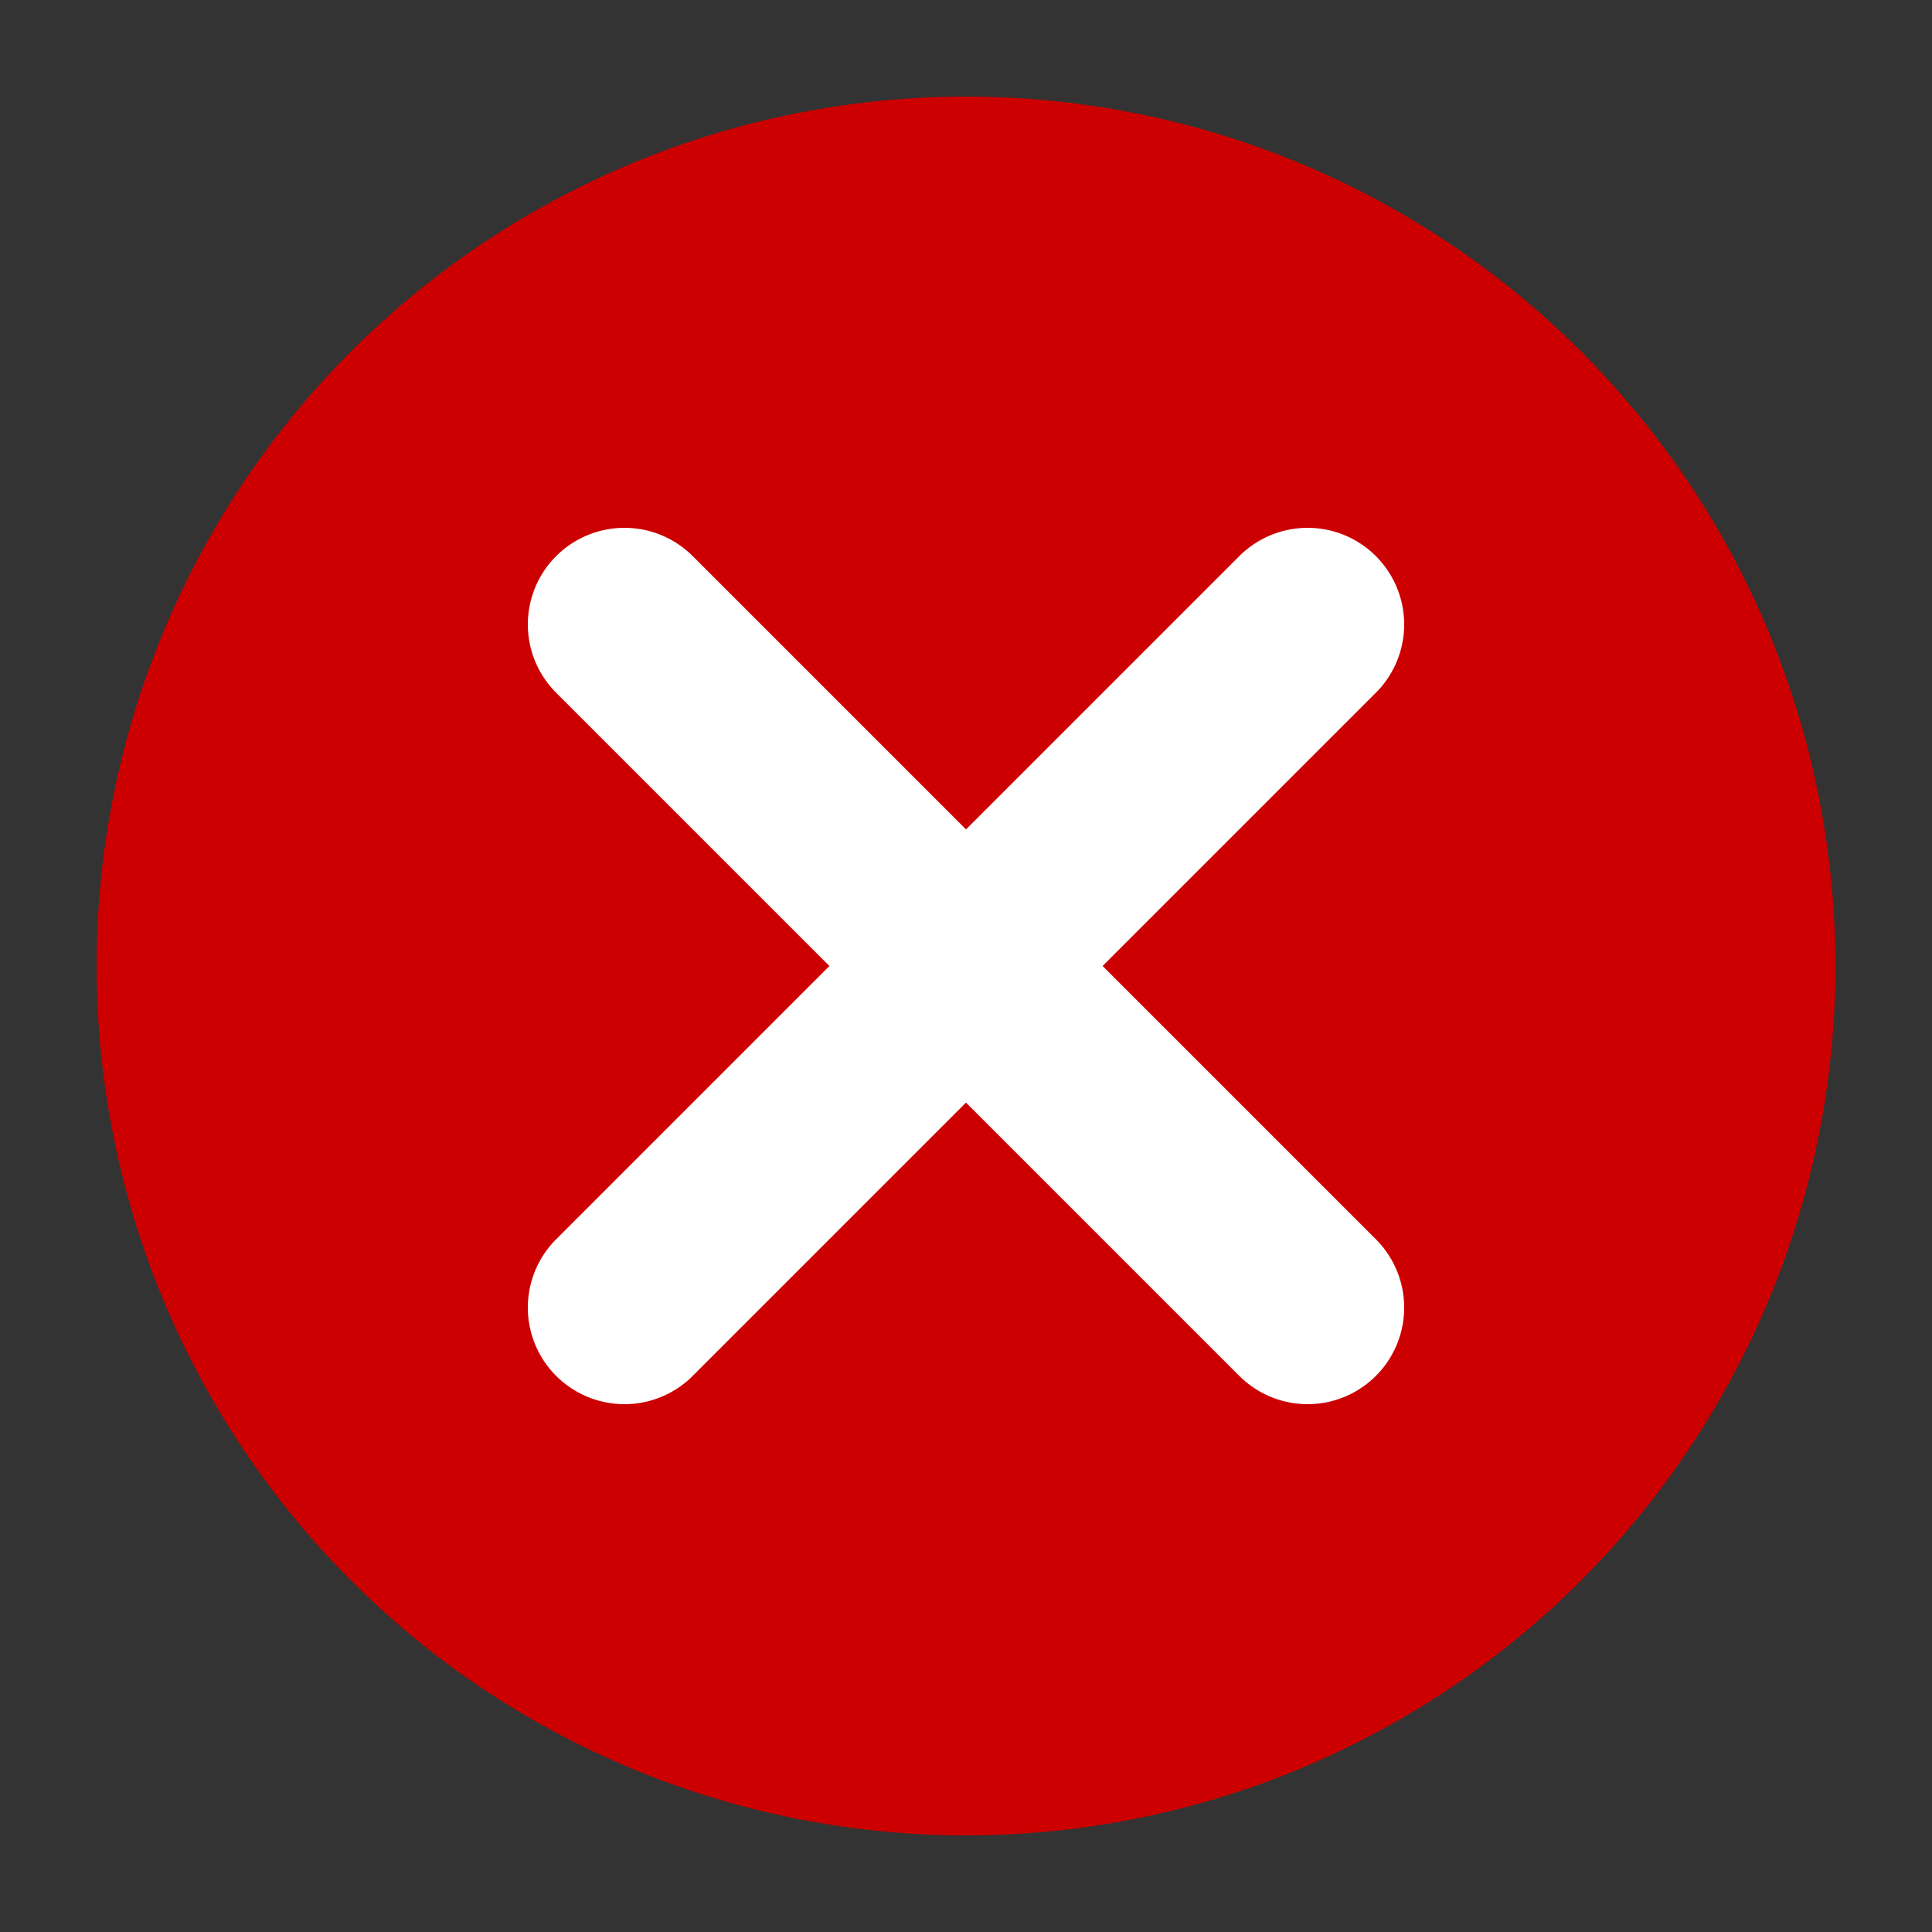
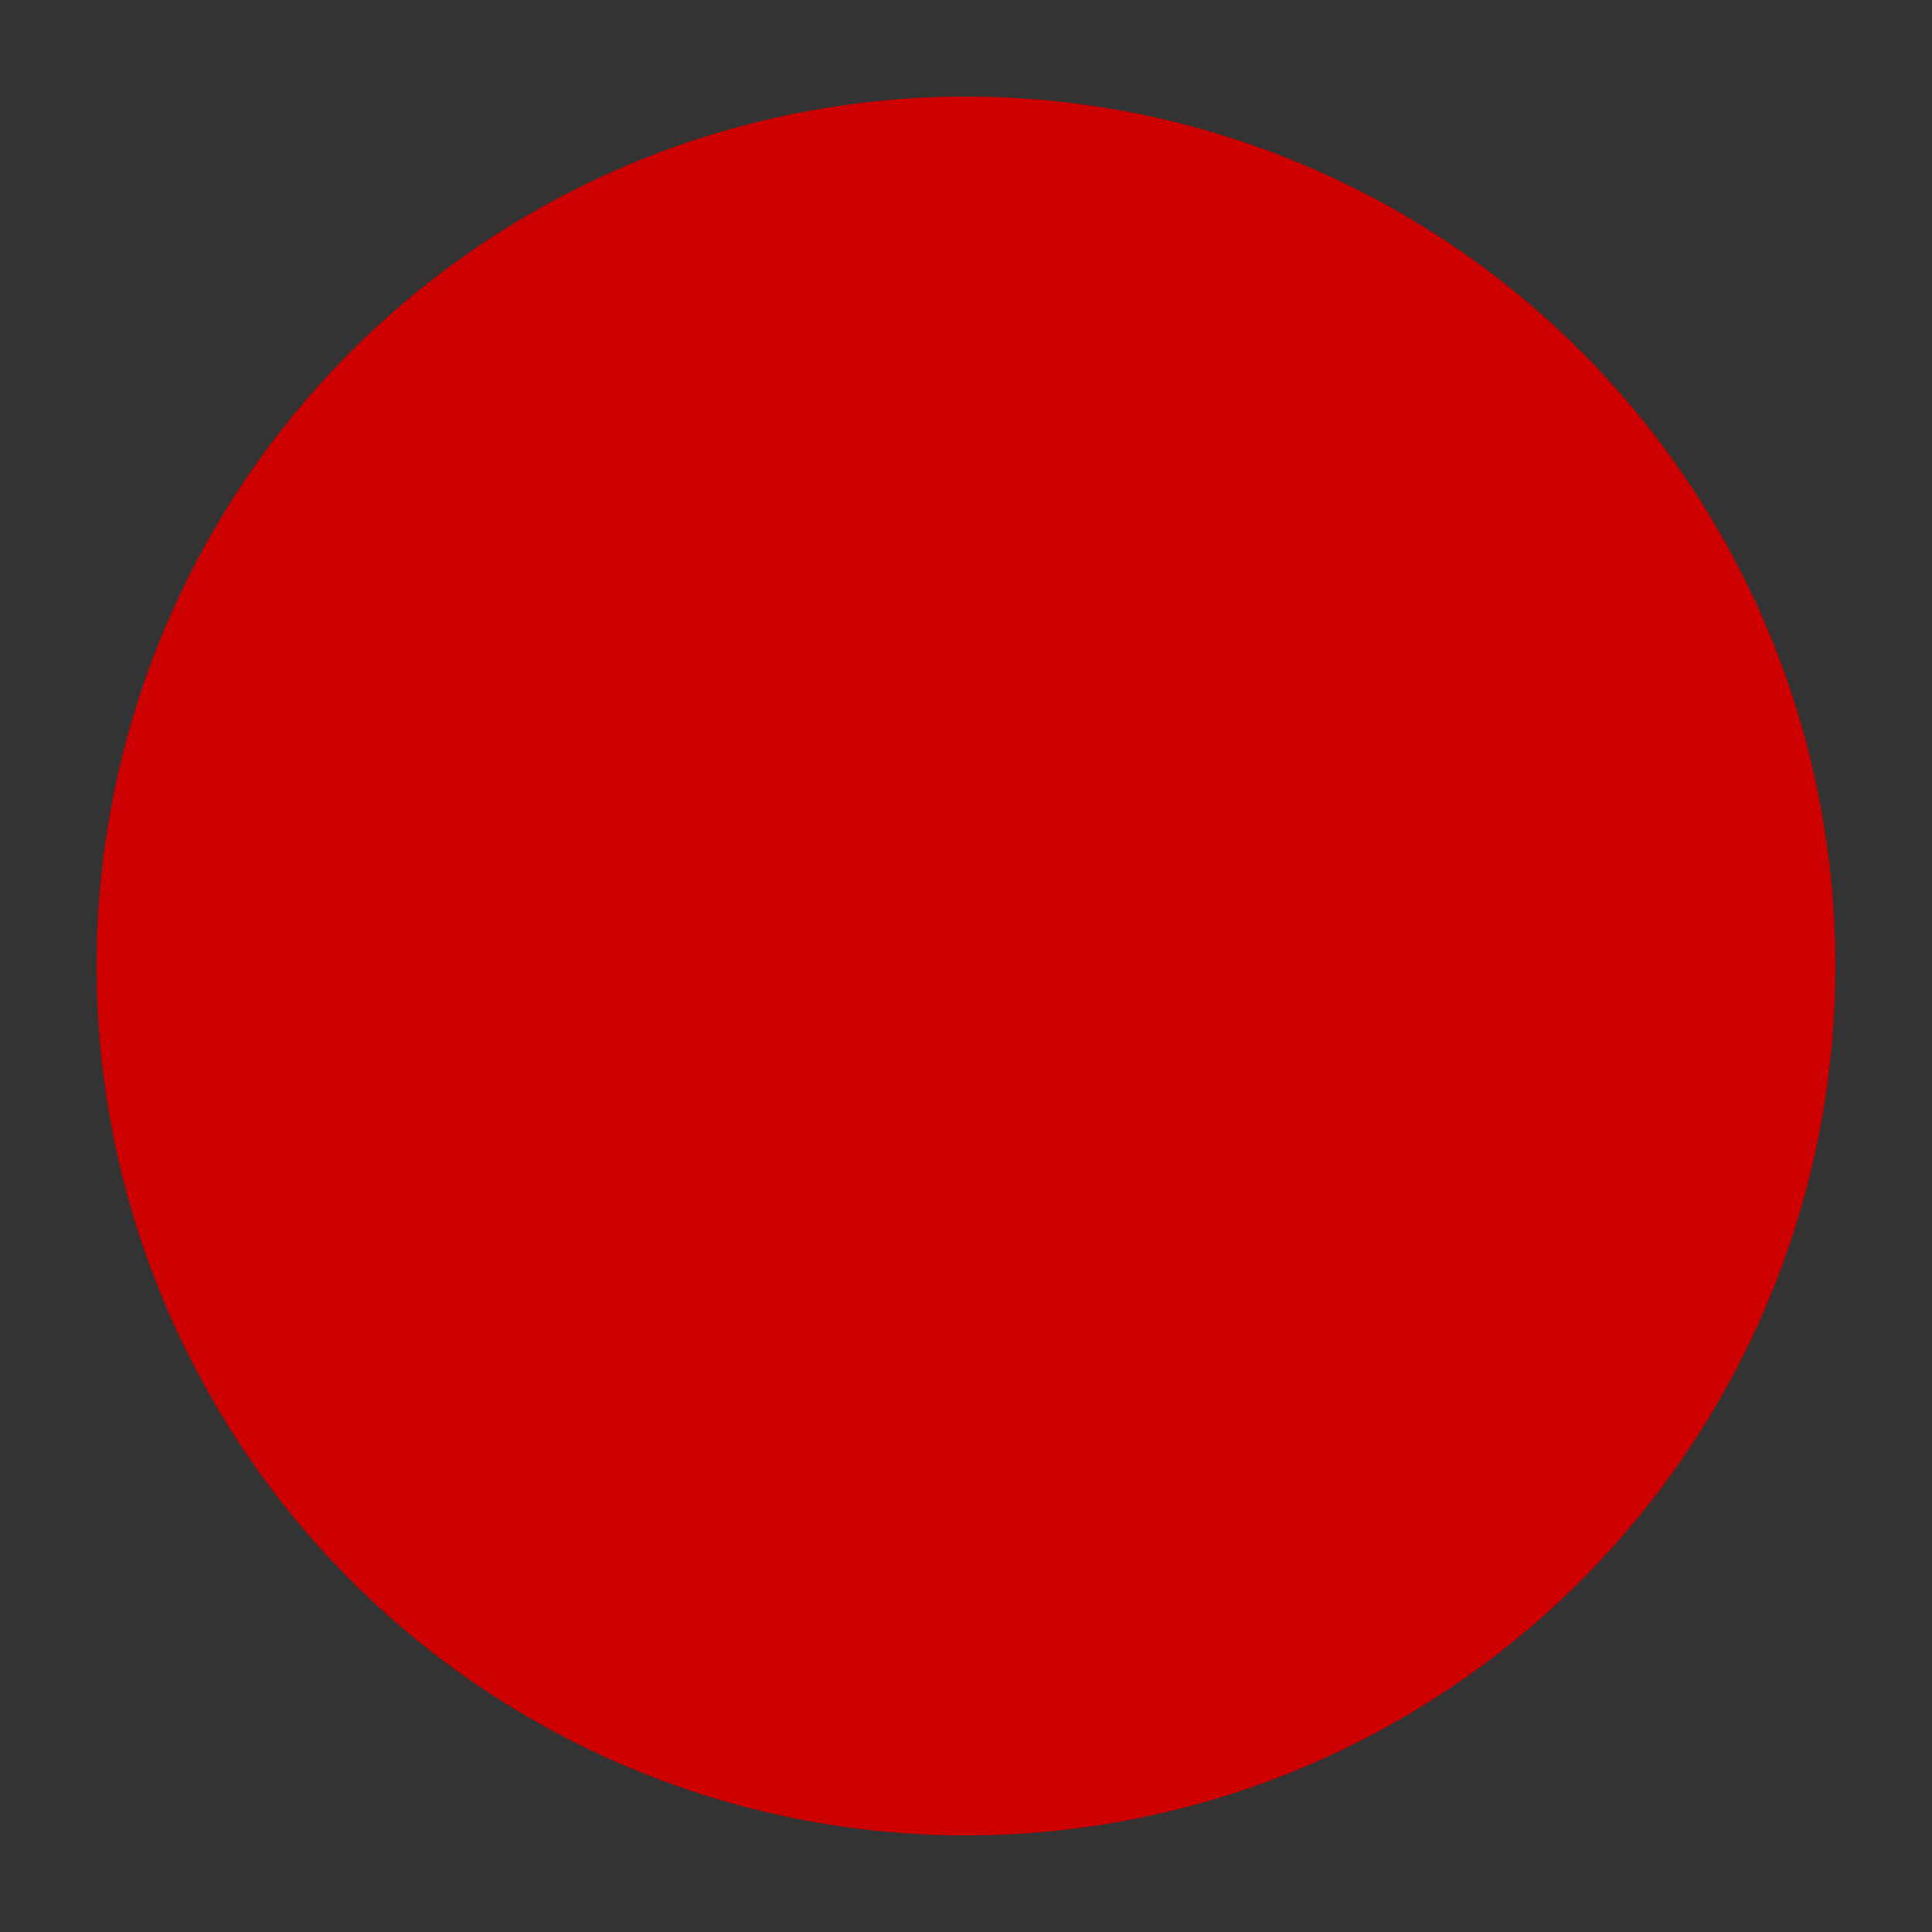
<svg xmlns="http://www.w3.org/2000/svg" version="1.1" width="20" height="20" viewBox="-10 -10 20 20" style="vertical-align: bottom;">
  <rect x="-10" y="-10" width="20" height="20" fill="#333333" stroke="none" />
  <g>
    <circle cx="0" cy="0" r="9" fill="#c00" />
-     <path d="M-3.536,-3.536 L3.536,3.536 M-3.536,3.536 L3.536,-3.536" style="stroke-width: 2; stroke-linecap: round; stroke: white; fill: none" />
  </g>
</svg>